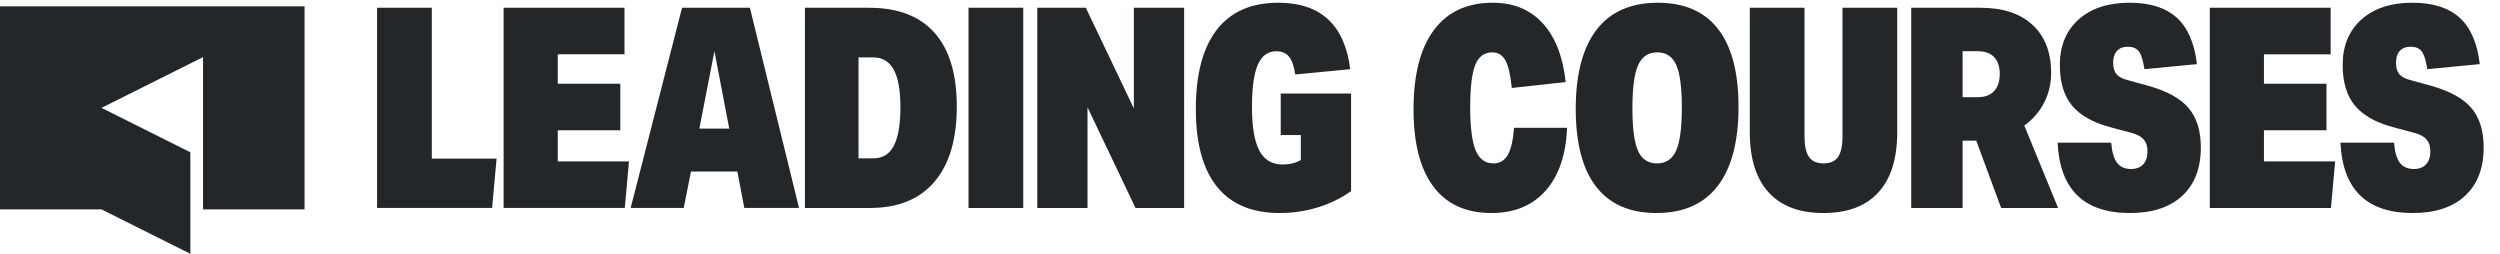
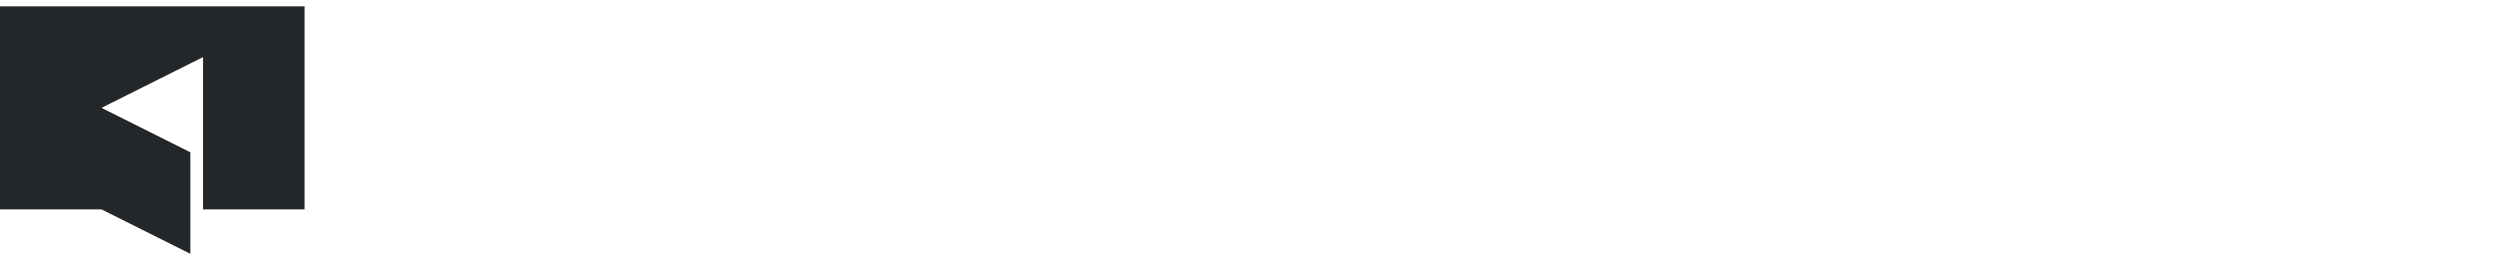
<svg xmlns="http://www.w3.org/2000/svg" width="394" height="40" viewBox="0 0 394 40" fill="none">
-   <path fill-rule="evenodd" clip-rule="evenodd" d="M332.595 20.049C329.837 19.314 327.821 18.171 326.546 16.625C325.269 15.078 324.631 12.95 324.631 10.239C324.631 7.234 325.613 4.848 327.579 3.081C329.544 1.313 332.228 0.429 335.631 0.429C338.858 0.429 341.336 1.218 343.068 2.793C344.798 4.37 345.855 6.808 346.236 10.107L337.963 10.902C337.758 9.548 337.472 8.62 337.105 8.118C336.738 7.617 336.144 7.367 335.323 7.367C334.59 7.367 334.025 7.588 333.629 8.03C333.234 8.471 333.035 9.091 333.035 9.885C333.035 10.681 333.211 11.285 333.563 11.697C333.915 12.111 334.502 12.42 335.323 12.626L338.535 13.509C341.498 14.334 343.624 15.505 344.915 17.022C346.206 18.54 346.852 20.609 346.852 23.231C346.852 26.501 345.876 29.042 343.926 30.854C341.975 32.666 339.225 33.572 335.676 33.572C328.43 33.572 324.631 29.875 324.278 22.48H332.727C332.844 23.953 333.152 25.014 333.651 25.662C334.15 26.31 334.883 26.634 335.851 26.634C336.672 26.634 337.31 26.391 337.765 25.905C338.22 25.418 338.447 24.733 338.447 23.849C338.447 23.084 338.257 22.473 337.875 22.015C337.494 21.56 336.892 21.213 336.071 20.977L332.595 20.049ZM264.155 23.739C263.553 25.081 262.549 25.75 261.14 25.75C259.733 25.75 258.735 25.088 258.149 23.762C257.561 22.436 257.269 20.198 257.269 17.045C257.269 13.863 257.569 11.603 258.171 10.262C258.772 8.921 259.777 8.252 261.185 8.252C262.592 8.252 263.59 8.914 264.177 10.239C264.764 11.565 265.057 13.805 265.057 16.957C265.057 20.138 264.756 22.4 264.155 23.739ZM251.548 29.418C253.689 32.187 256.858 33.572 261.053 33.572C265.306 33.572 268.525 32.151 270.712 29.308C272.897 26.465 273.99 22.303 273.99 16.824C273.99 11.433 272.918 7.353 270.778 4.583C268.635 1.814 265.467 0.43 261.273 0.43C257.019 0.43 253.8 1.851 251.615 4.694C249.429 7.538 248.336 11.697 248.336 17.177C248.336 22.569 249.407 26.649 251.548 29.418ZM243.584 30.058C245.667 27.717 246.796 24.41 246.973 20.139H238.612C238.465 22.112 238.135 23.541 237.622 24.424C237.108 25.308 236.353 25.75 235.356 25.75C234.064 25.75 233.134 25.065 232.561 23.695C231.99 22.326 231.704 20.065 231.704 16.912C231.704 13.79 231.968 11.565 232.496 10.239C233.024 8.914 233.919 8.252 235.18 8.252C236.089 8.252 236.779 8.671 237.248 9.51C237.717 10.35 238.054 11.802 238.26 13.863L246.753 12.935C246.312 8.9 245.103 5.806 243.122 3.656C241.142 1.505 238.524 0.43 235.268 0.43C231.22 0.43 228.125 1.866 225.983 4.738C223.842 7.61 222.771 11.772 222.771 17.221C222.771 22.555 223.812 26.611 225.896 29.396C227.978 32.179 231.029 33.572 235.049 33.572C238.656 33.572 241.501 32.4 243.584 30.058ZM290.377 1.224H299.002V20.845C299.002 24.998 298.012 28.159 296.032 30.323C294.052 32.489 291.17 33.572 287.386 33.572C283.602 33.572 280.72 32.489 278.74 30.323C276.759 28.159 275.769 24.998 275.769 20.845V1.224H284.394V21.507C284.394 22.981 284.628 24.056 285.098 24.733C285.567 25.412 286.329 25.75 287.386 25.75C288.442 25.75 289.204 25.412 289.674 24.733C290.143 24.056 290.377 22.981 290.377 21.507V1.224ZM314.256 14.371C313.655 15.005 312.782 15.321 311.639 15.321H309.306V8.074H311.726C312.841 8.074 313.691 8.383 314.279 9.001C314.865 9.62 315.159 10.504 315.159 11.653C315.159 12.832 314.858 13.738 314.256 14.371ZM311.462 22.171L315.379 32.776H324.355L319.03 19.784C320.379 18.812 321.421 17.612 322.154 16.182C322.888 14.754 323.255 13.186 323.255 11.477C323.255 8.237 322.279 5.717 320.328 3.92C318.378 2.123 315.643 1.224 312.123 1.224H301.21V32.776H309.306V22.171H311.462ZM348.261 1.224V32.776H367.358L368.018 25.441H356.797V20.535H366.653V13.2H356.797V8.56H367.313V1.224H348.261ZM377.17 20.049C374.412 19.314 372.396 18.171 371.12 16.625C369.843 15.078 369.205 12.95 369.205 10.239C369.205 7.234 370.188 4.848 372.154 3.081C374.119 1.313 376.803 0.429 380.206 0.429C383.433 0.429 385.911 1.218 387.643 2.793C389.373 4.37 390.43 6.808 390.811 10.107L382.538 10.902C382.333 9.548 382.047 8.62 381.681 8.118C381.313 7.617 380.719 7.367 379.898 7.367C379.165 7.367 378.6 7.588 378.204 8.03C377.809 8.471 377.61 9.091 377.61 9.885C377.61 10.681 377.786 11.285 378.138 11.697C378.49 12.111 379.077 12.42 379.898 12.626L383.11 13.509C386.073 14.334 388.2 15.505 389.49 17.022C390.781 18.54 391.427 20.609 391.427 23.231C391.427 26.501 390.451 29.042 388.501 30.854C386.55 32.666 383.8 33.572 380.251 33.572C373.005 33.572 369.205 29.875 368.853 22.48H377.301C377.419 23.953 377.727 25.014 378.226 25.662C378.724 26.31 379.458 26.634 380.426 26.634C381.247 26.634 381.885 26.391 382.34 25.905C382.795 25.418 383.022 24.733 383.022 23.849C383.022 23.084 382.831 22.473 382.45 22.015C382.069 21.56 381.467 21.213 380.646 20.977L377.17 20.049ZM59.429 1.218V32.77H77.557L78.261 24.992H68.053V1.218H59.429ZM79.369 32.77V1.218H98.422V8.554H87.905V13.194H97.761V20.529H87.905V25.434H99.126L98.466 32.77H79.369ZM117.303 32.773L116.203 27.029H108.899L107.755 32.773H99.394L107.49 1.222H118.183L125.927 32.773H117.303ZM112.594 8.072L110.218 20.268H114.926L112.594 8.072ZM137.679 24.954C139.116 24.954 140.179 24.291 140.87 22.965C141.558 21.64 141.904 19.623 141.904 16.911C141.904 14.231 141.552 12.249 140.848 10.968C140.143 9.687 139.058 9.045 137.591 9.045H135.303V24.954H137.679ZM126.855 32.776V1.224H136.975C141.523 1.224 144.962 2.543 147.294 5.18C149.626 7.816 150.792 11.682 150.792 16.779C150.792 21.935 149.619 25.89 147.271 28.644C144.924 31.399 141.537 32.776 137.107 32.776H126.855ZM161.264 32.776H152.639V1.224H161.264V32.776ZM178.96 32.776L171.392 16.911V32.776H163.472V1.224H171.127L178.696 17.088V1.224H186.617V32.776H178.96ZM201.841 21.286H205.009V25.219C204.188 25.691 203.234 25.926 202.149 25.926C200.478 25.926 199.252 25.197 198.475 23.738C197.698 22.28 197.309 19.99 197.309 16.867C197.309 13.834 197.617 11.608 198.233 10.195C198.849 8.781 199.832 8.074 201.181 8.074C202.032 8.074 202.691 8.368 203.161 8.957C203.63 9.547 203.954 10.475 204.129 11.742L212.798 10.902C211.918 3.92 208.134 0.429 201.446 0.429C197.191 0.429 193.965 1.851 191.765 4.693C189.565 7.537 188.464 11.697 188.464 17.177C188.464 22.598 189.579 26.685 191.809 29.439C194.038 32.194 197.324 33.571 201.665 33.571C203.748 33.571 205.749 33.276 207.672 32.688C209.593 32.098 211.346 31.245 212.93 30.124V14.746H201.841V21.286Z" fill="#24272A" />
  <path fill-rule="evenodd" clip-rule="evenodd" d="M0 1V33H16L30 40V24L16 17L32 9V33H48V1H0Z" fill="#24272A" />
</svg>